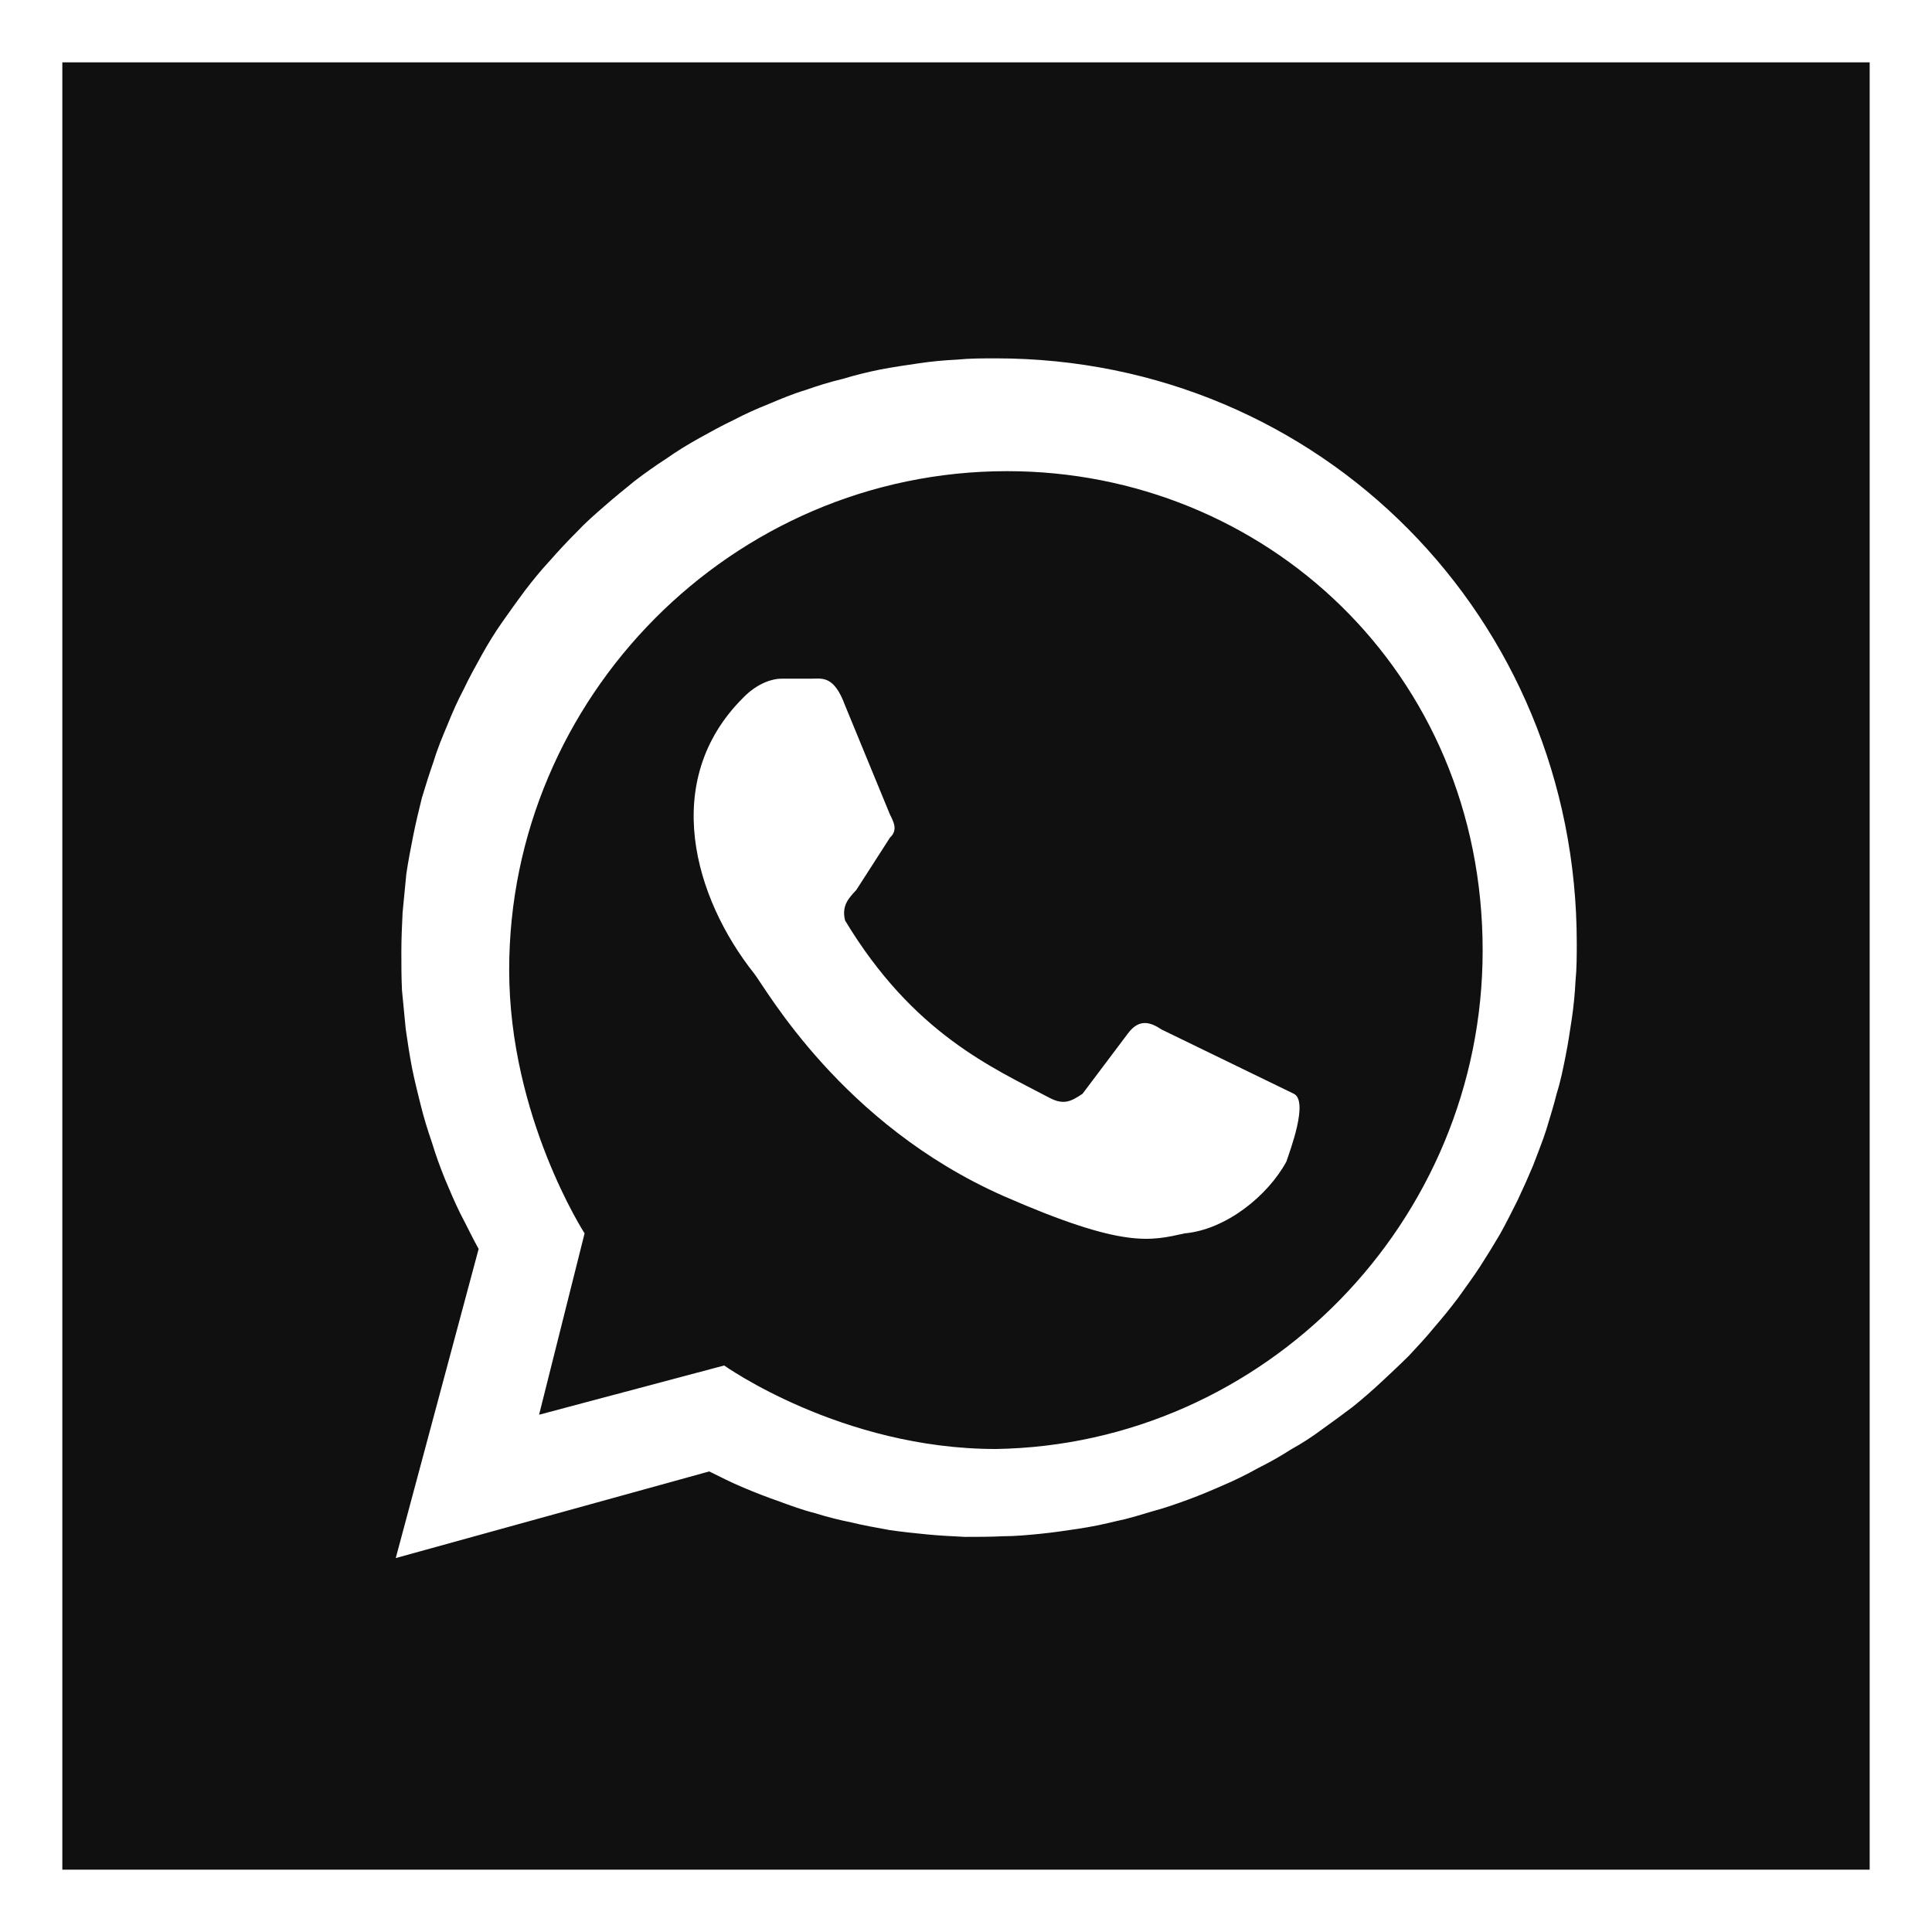
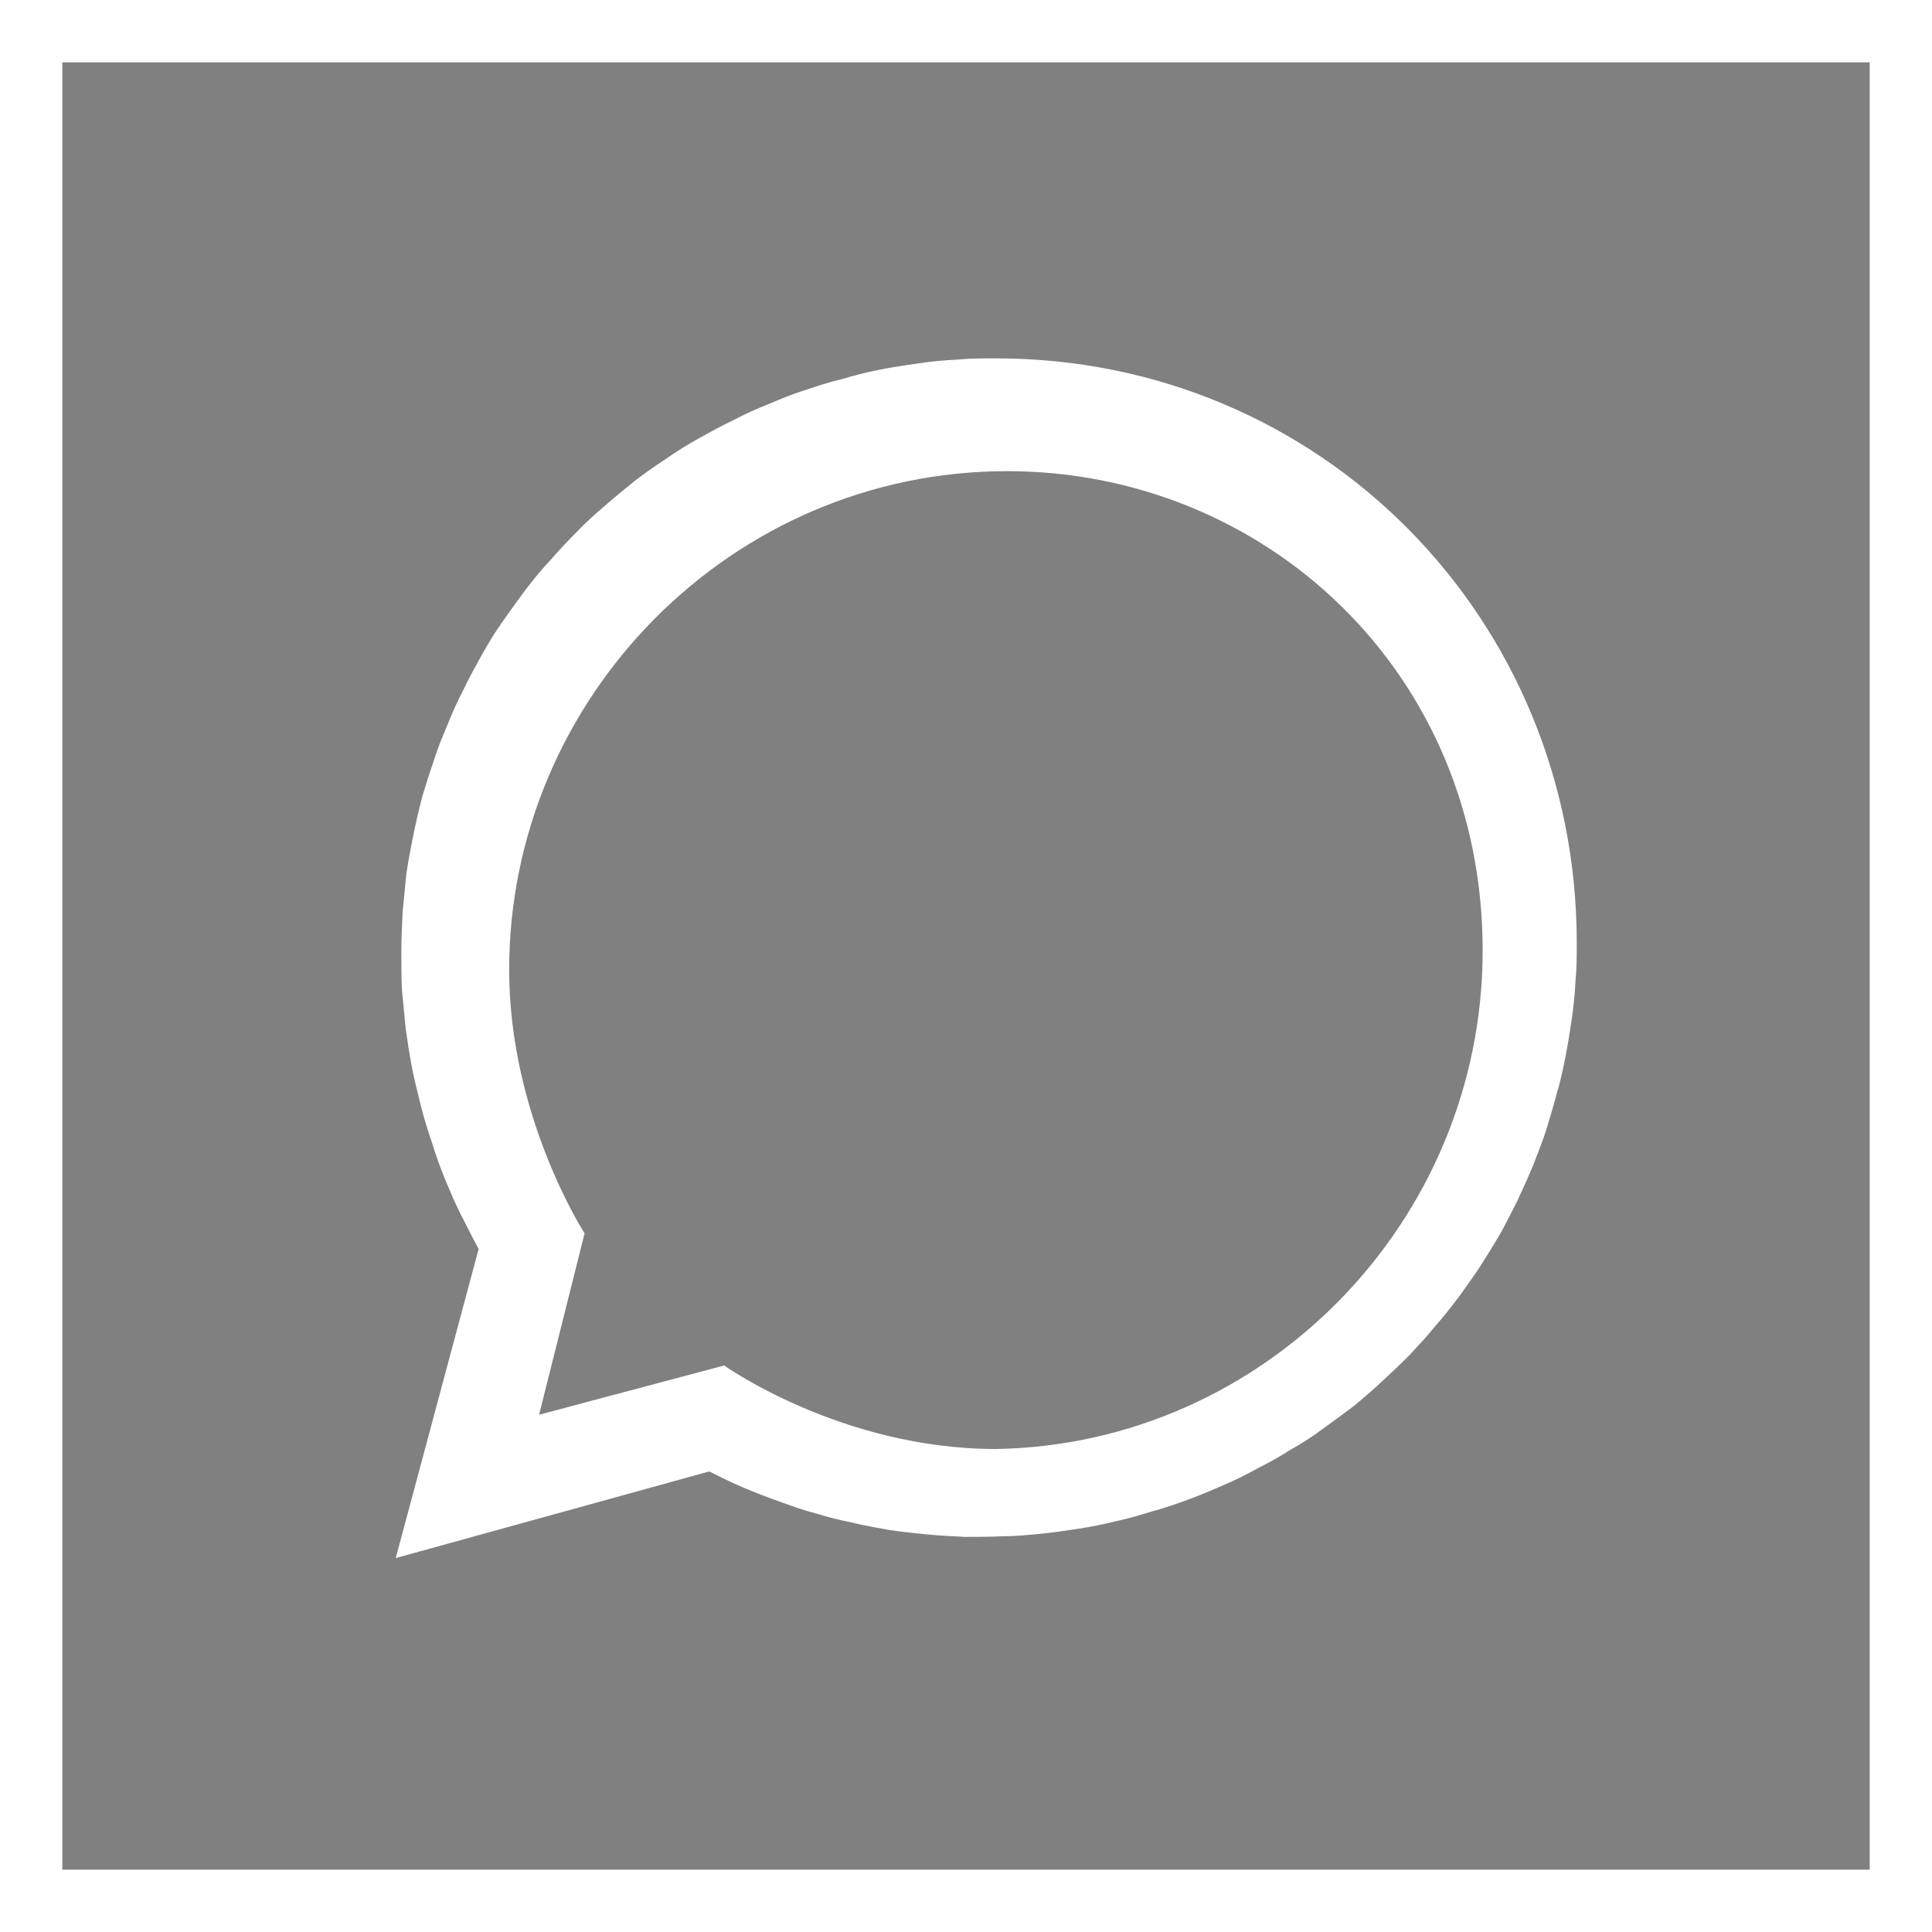
<svg xmlns="http://www.w3.org/2000/svg" width="31" height="31" viewBox="0 0 31 31" fill="none">
  <rect x="0" y="0" width="31" height="31" fill="#808080" stroke="none" />
  <desc> Created with Pixso. </desc>
  <defs>
    <clipPath id="clip14_136">
      <rect id="whatsapp_icon_130788" rx="-0.5" width="30" height="30" transform="translate(0.5 0.5)" fill="white" fill-opacity="0" />
    </clipPath>
  </defs>
  <g clip-path="url(#clip14_136)">
-     <rect id="rect" rx="0.15" width="31" height="31" fill="#101010" fill-opacity="1" />
-     <path id="path" d="M18.64 16.52C18.46 16.4 18.28 16.34 18.1 16.58L17.37 17.55C17.19 17.67 17.07 17.74 16.83 17.61C15.92 17.13 14.65 16.58 13.56 14.77C13.5 14.53 13.62 14.41 13.74 14.28L14.28 13.44C14.41 13.32 14.34 13.19 14.28 13.07L13.56 11.32C13.38 10.83 13.19 10.89 13.01 10.89L12.53 10.89C12.41 10.89 12.16 10.95 11.92 11.2C10.59 12.53 11.14 14.41 12.1 15.62C12.29 15.86 13.5 18.04 16.1 19.19C18.04 20.04 18.46 19.91 19.01 19.79C19.67 19.73 20.34 19.19 20.64 18.64C20.7 18.46 21 17.67 20.76 17.55L18.64 16.52Z" fill="#FFFFFF" fill-opacity="1" fill-rule="nonzero" />
    <path id="path" d="M15.98 23.25C13.5 23.25 11.62 21.91 11.62 21.91L8.65 22.7L9.38 19.79C9.38 19.79 8.17 17.92 8.17 15.56C8.17 11.2 11.74 7.56 16.16 7.56C20.28 7.56 23.79 10.77 23.79 15.25C23.79 19.61 20.28 23.18 15.98 23.25ZM6.35 25L11.38 23.61C11.56 23.7 11.74 23.79 11.93 23.87C12.12 23.95 12.3 24.02 12.5 24.09C12.69 24.16 12.88 24.23 13.08 24.28C13.27 24.34 13.47 24.39 13.67 24.43C13.87 24.48 14.06 24.51 14.27 24.55C14.47 24.58 14.67 24.6 14.87 24.62C15.07 24.64 15.28 24.65 15.48 24.66C15.68 24.66 15.89 24.66 16.09 24.65C16.29 24.65 16.5 24.63 16.7 24.61C16.9 24.59 17.1 24.56 17.3 24.53C17.5 24.5 17.7 24.46 17.9 24.41C18.1 24.37 18.29 24.31 18.49 24.25C18.68 24.2 18.88 24.13 19.07 24.06C19.26 23.99 19.45 23.91 19.63 23.83C19.82 23.75 20 23.66 20.18 23.56C20.36 23.47 20.54 23.37 20.71 23.26C20.89 23.16 21.06 23.05 21.22 22.93C21.39 22.81 21.55 22.69 21.71 22.57C21.87 22.44 22.02 22.31 22.17 22.17C22.32 22.03 22.47 21.89 22.61 21.75C22.75 21.6 22.89 21.45 23.02 21.29C23.15 21.14 23.28 20.98 23.4 20.82C23.52 20.65 23.64 20.49 23.75 20.32C23.86 20.15 23.97 19.97 24.07 19.8C24.17 19.62 24.26 19.44 24.35 19.26C24.44 19.07 24.52 18.89 24.6 18.7C24.67 18.51 24.75 18.32 24.81 18.13C24.87 17.93 24.93 17.74 24.98 17.54C25.04 17.35 25.08 17.15 25.12 16.95C25.16 16.75 25.19 16.55 25.22 16.35C25.25 16.15 25.27 15.94 25.28 15.74C25.3 15.54 25.3 15.33 25.3 15.13C25.3 9.92 21.19 5.75 15.98 5.75C15.77 5.75 15.56 5.75 15.36 5.77C15.15 5.78 14.94 5.8 14.74 5.83C14.53 5.86 14.33 5.89 14.12 5.93C13.92 5.97 13.72 6.02 13.52 6.08C13.31 6.13 13.12 6.19 12.92 6.26C12.72 6.32 12.53 6.4 12.34 6.48C12.14 6.56 11.96 6.64 11.77 6.74C11.58 6.83 11.4 6.93 11.22 7.03C11.04 7.13 10.86 7.24 10.69 7.36C10.52 7.47 10.35 7.59 10.18 7.72C10.02 7.85 9.86 7.98 9.7 8.12C9.55 8.25 9.39 8.39 9.25 8.54C9.1 8.69 8.96 8.84 8.82 9C8.68 9.15 8.55 9.31 8.42 9.48C8.3 9.64 8.18 9.81 8.06 9.98C7.94 10.15 7.83 10.33 7.73 10.51C7.63 10.69 7.53 10.87 7.44 11.06C7.34 11.25 7.26 11.43 7.18 11.63C7.1 11.82 7.02 12.01 6.96 12.21C6.89 12.41 6.83 12.6 6.77 12.8C6.72 13 6.67 13.21 6.63 13.41C6.59 13.61 6.55 13.82 6.52 14.02C6.5 14.23 6.48 14.44 6.46 14.64C6.45 14.85 6.44 15.06 6.44 15.27C6.44 15.48 6.44 15.68 6.45 15.89C6.47 16.1 6.49 16.3 6.51 16.51C6.54 16.72 6.57 16.92 6.61 17.13C6.65 17.33 6.7 17.53 6.75 17.73C6.8 17.93 6.86 18.13 6.93 18.33C6.99 18.53 7.06 18.72 7.14 18.92C7.22 19.11 7.3 19.3 7.39 19.48C7.49 19.67 7.58 19.86 7.68 20.04L6.35 25Z" fill="#FFFFFF" fill-opacity="1" fill-rule="nonzero" />
  </g>
  <rect id="whatsapp_icon_130788" rx="-0.5" width="30" height="30" transform="translate(0.5 0.5)" stroke="#FFFFFF" stroke-opacity="1" stroke-width="1" />
</svg>